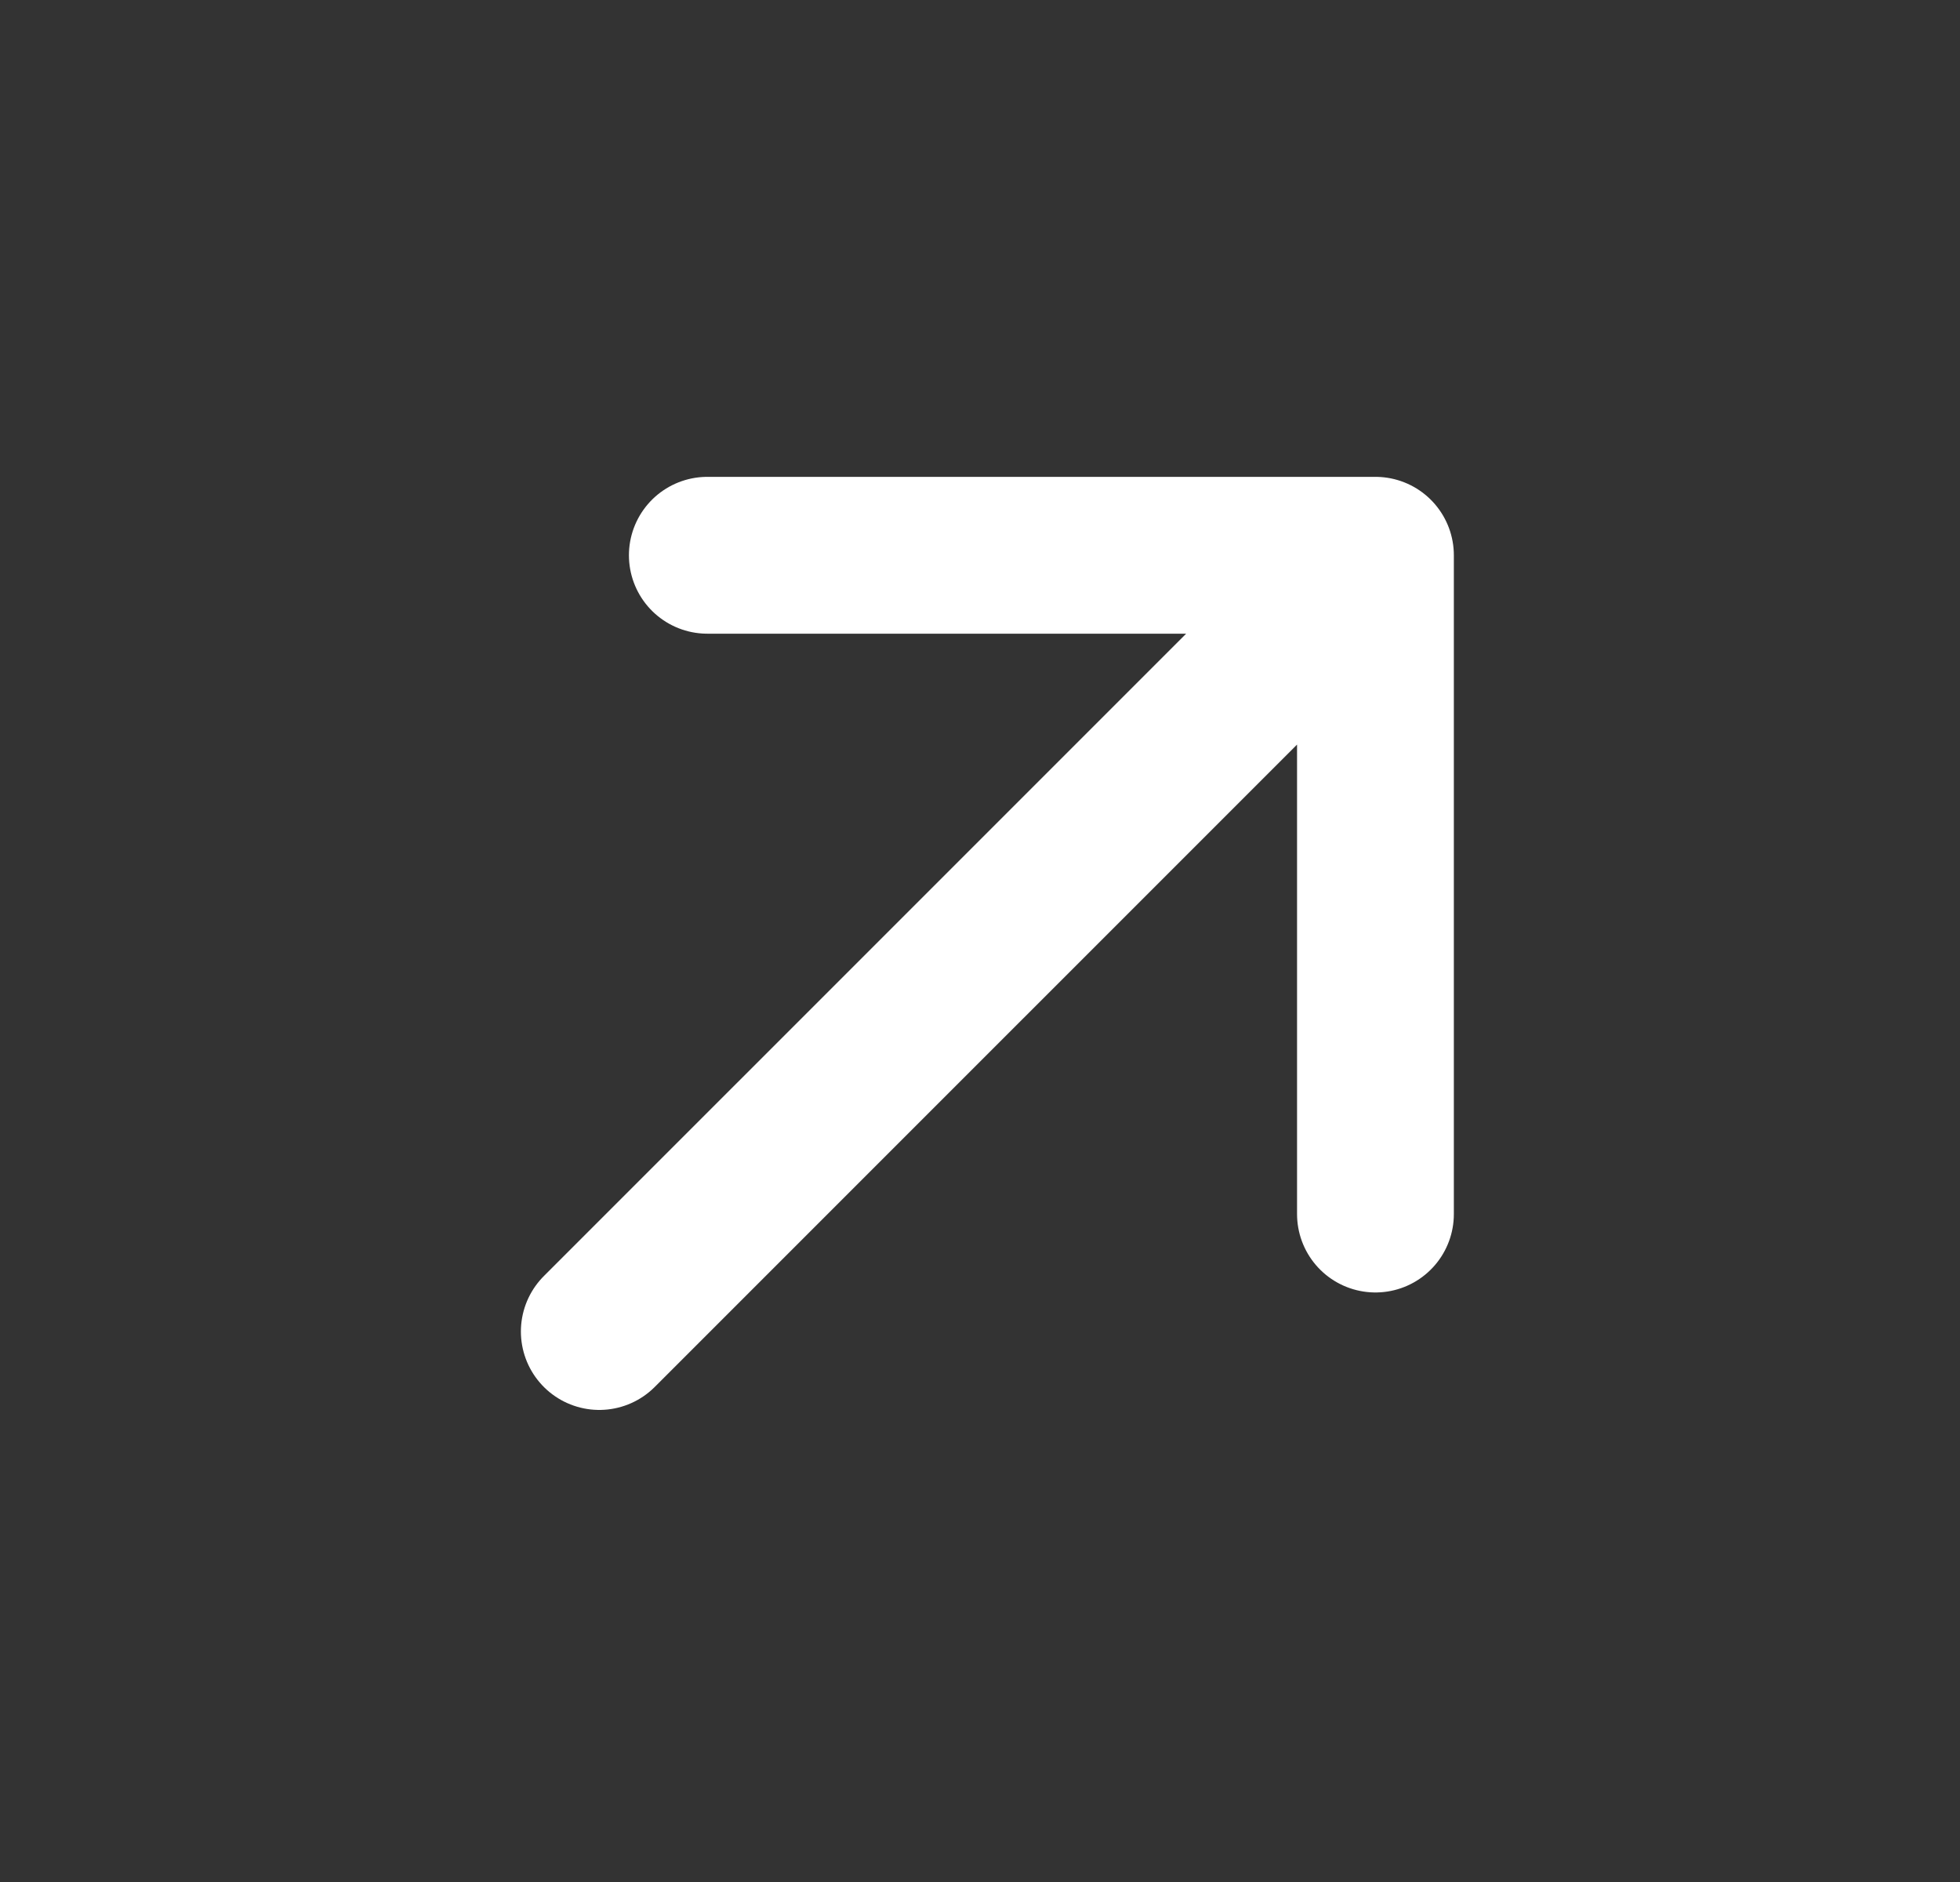
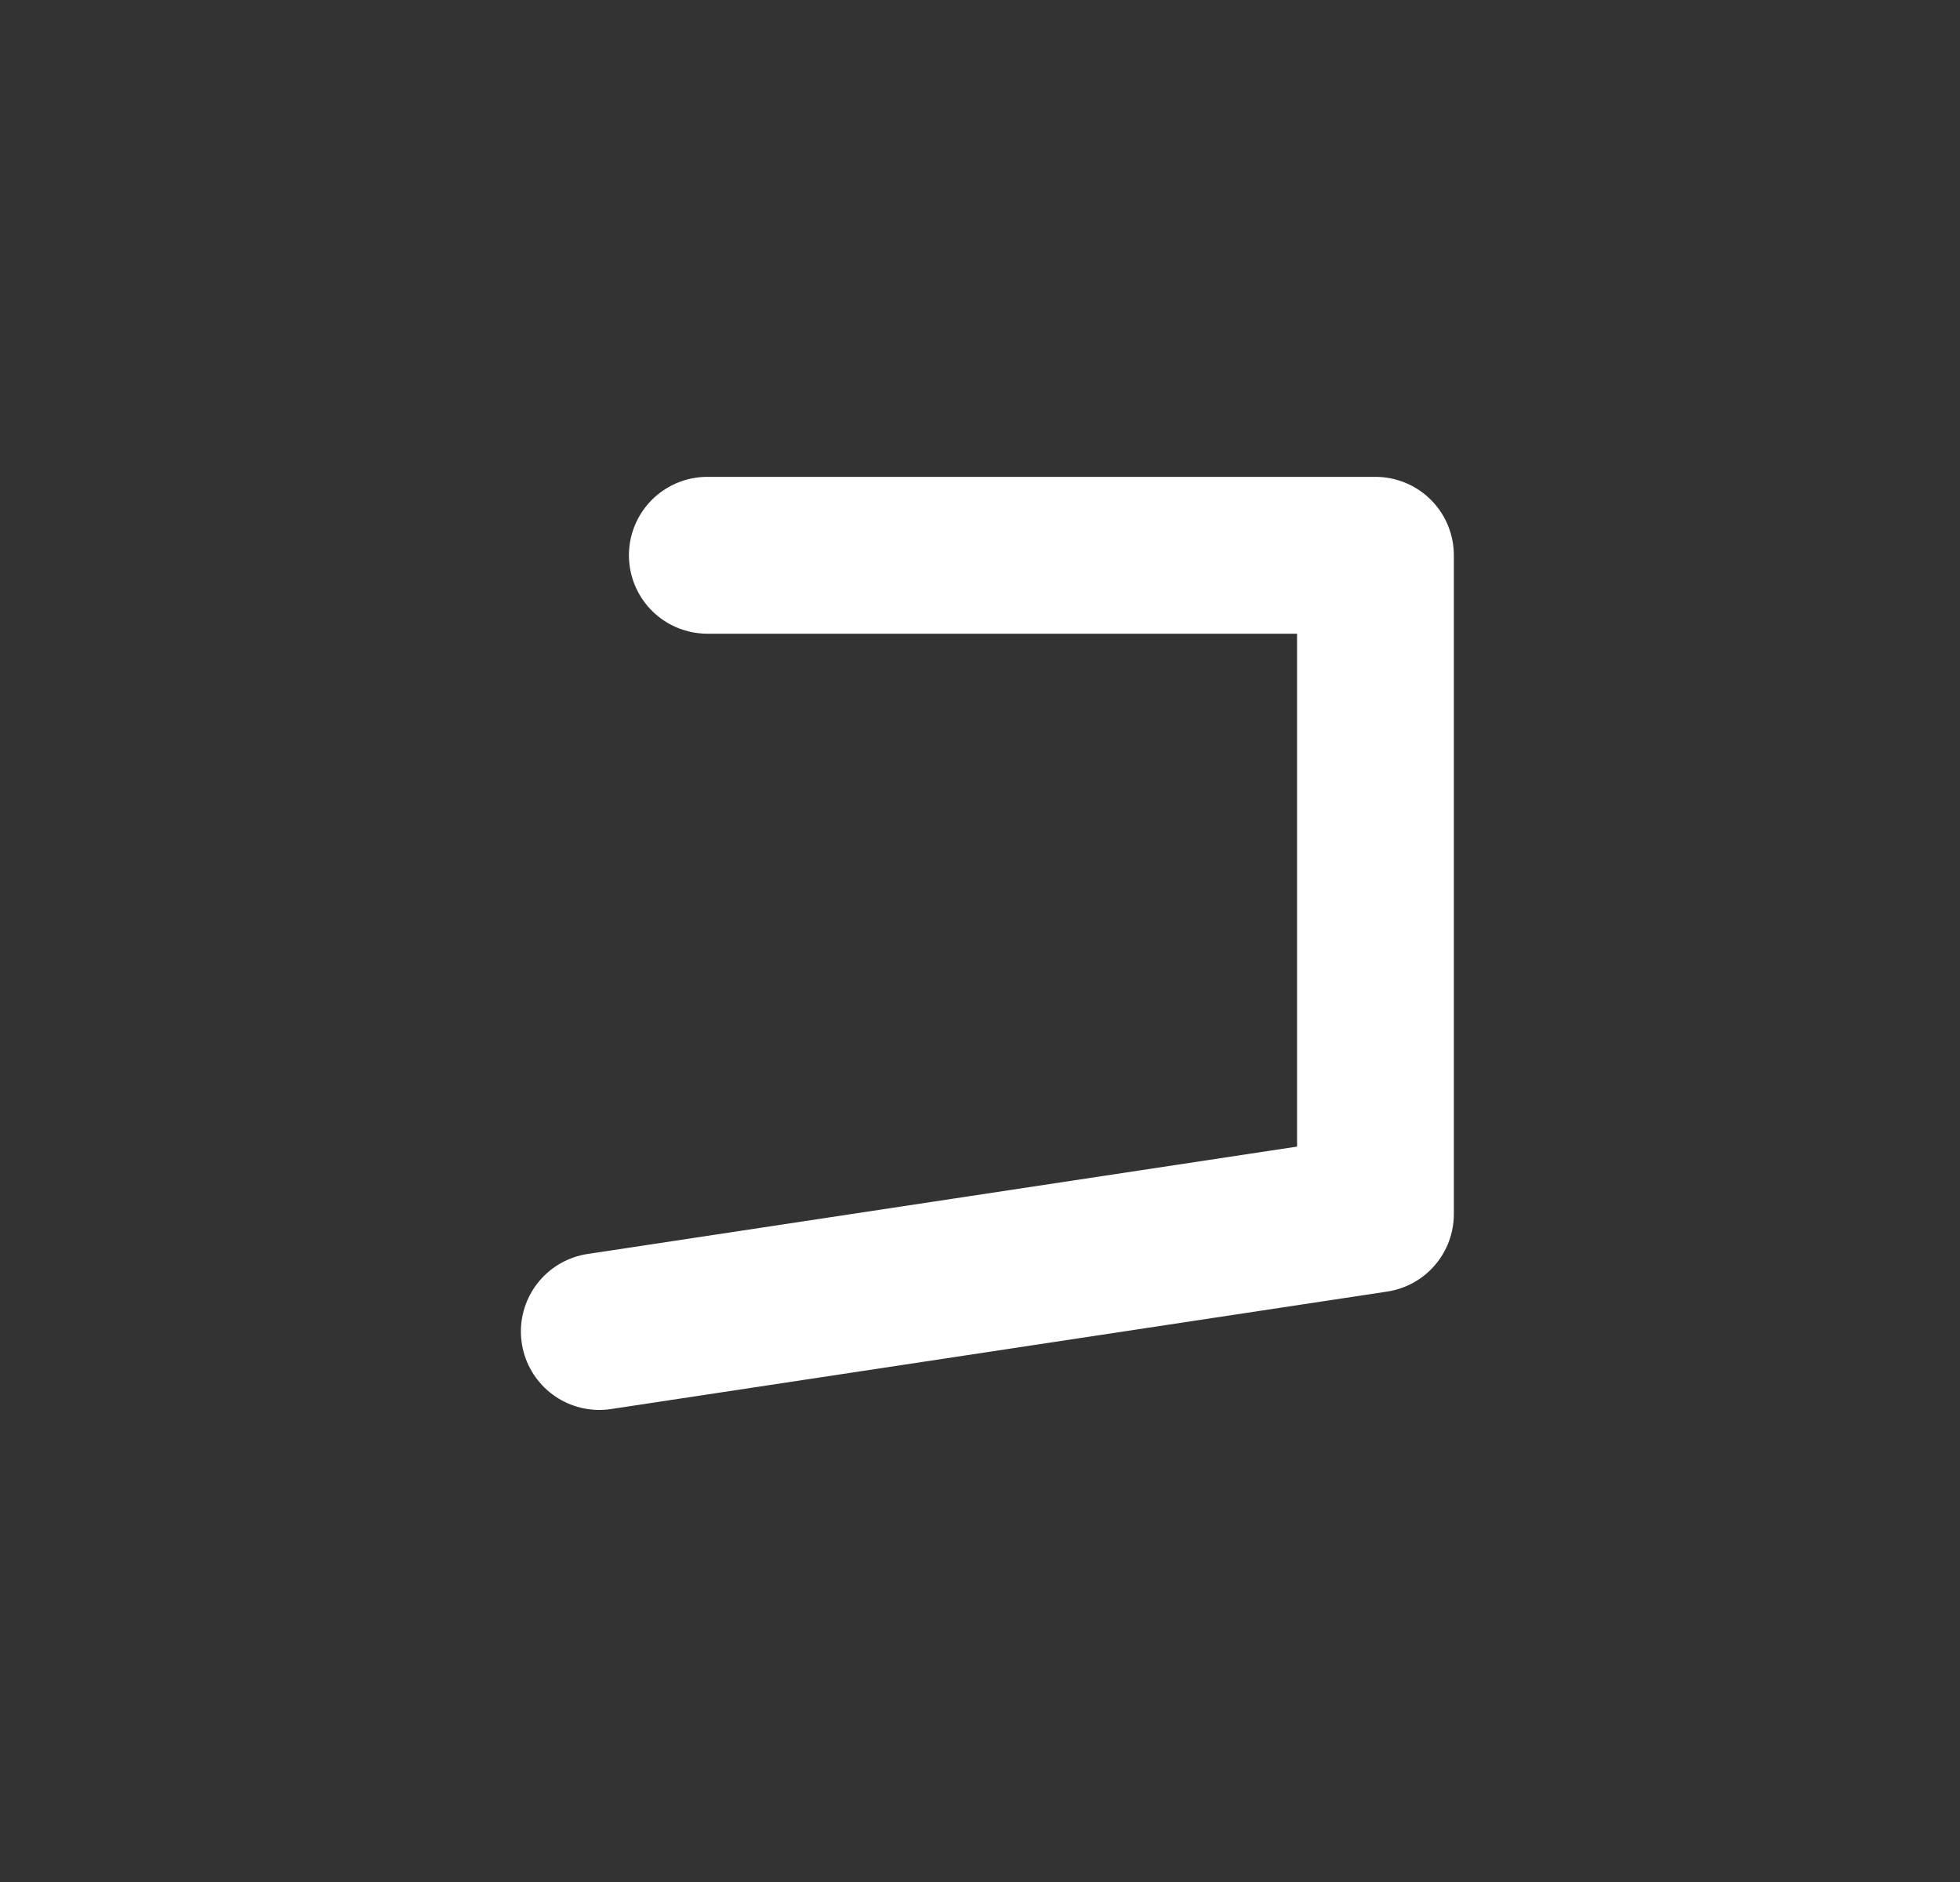
<svg xmlns="http://www.w3.org/2000/svg" width="25" height="24" viewBox="0 0 25 24" fill="none">
  <rect x="0" y="0" width="25" height="24" fill="#333333" stroke="none" />
-   <path d="M9.022 7.081L17.544 7.081M17.544 7.081L17.544 15.482M17.544 7.081L7.644 16.98" stroke="white" stroke-width="2" stroke-linecap="round" stroke-linejoin="round" />
+   <path d="M9.022 7.081L17.544 7.081M17.544 7.081L17.544 15.482L7.644 16.98" stroke="white" stroke-width="2" stroke-linecap="round" stroke-linejoin="round" />
</svg>